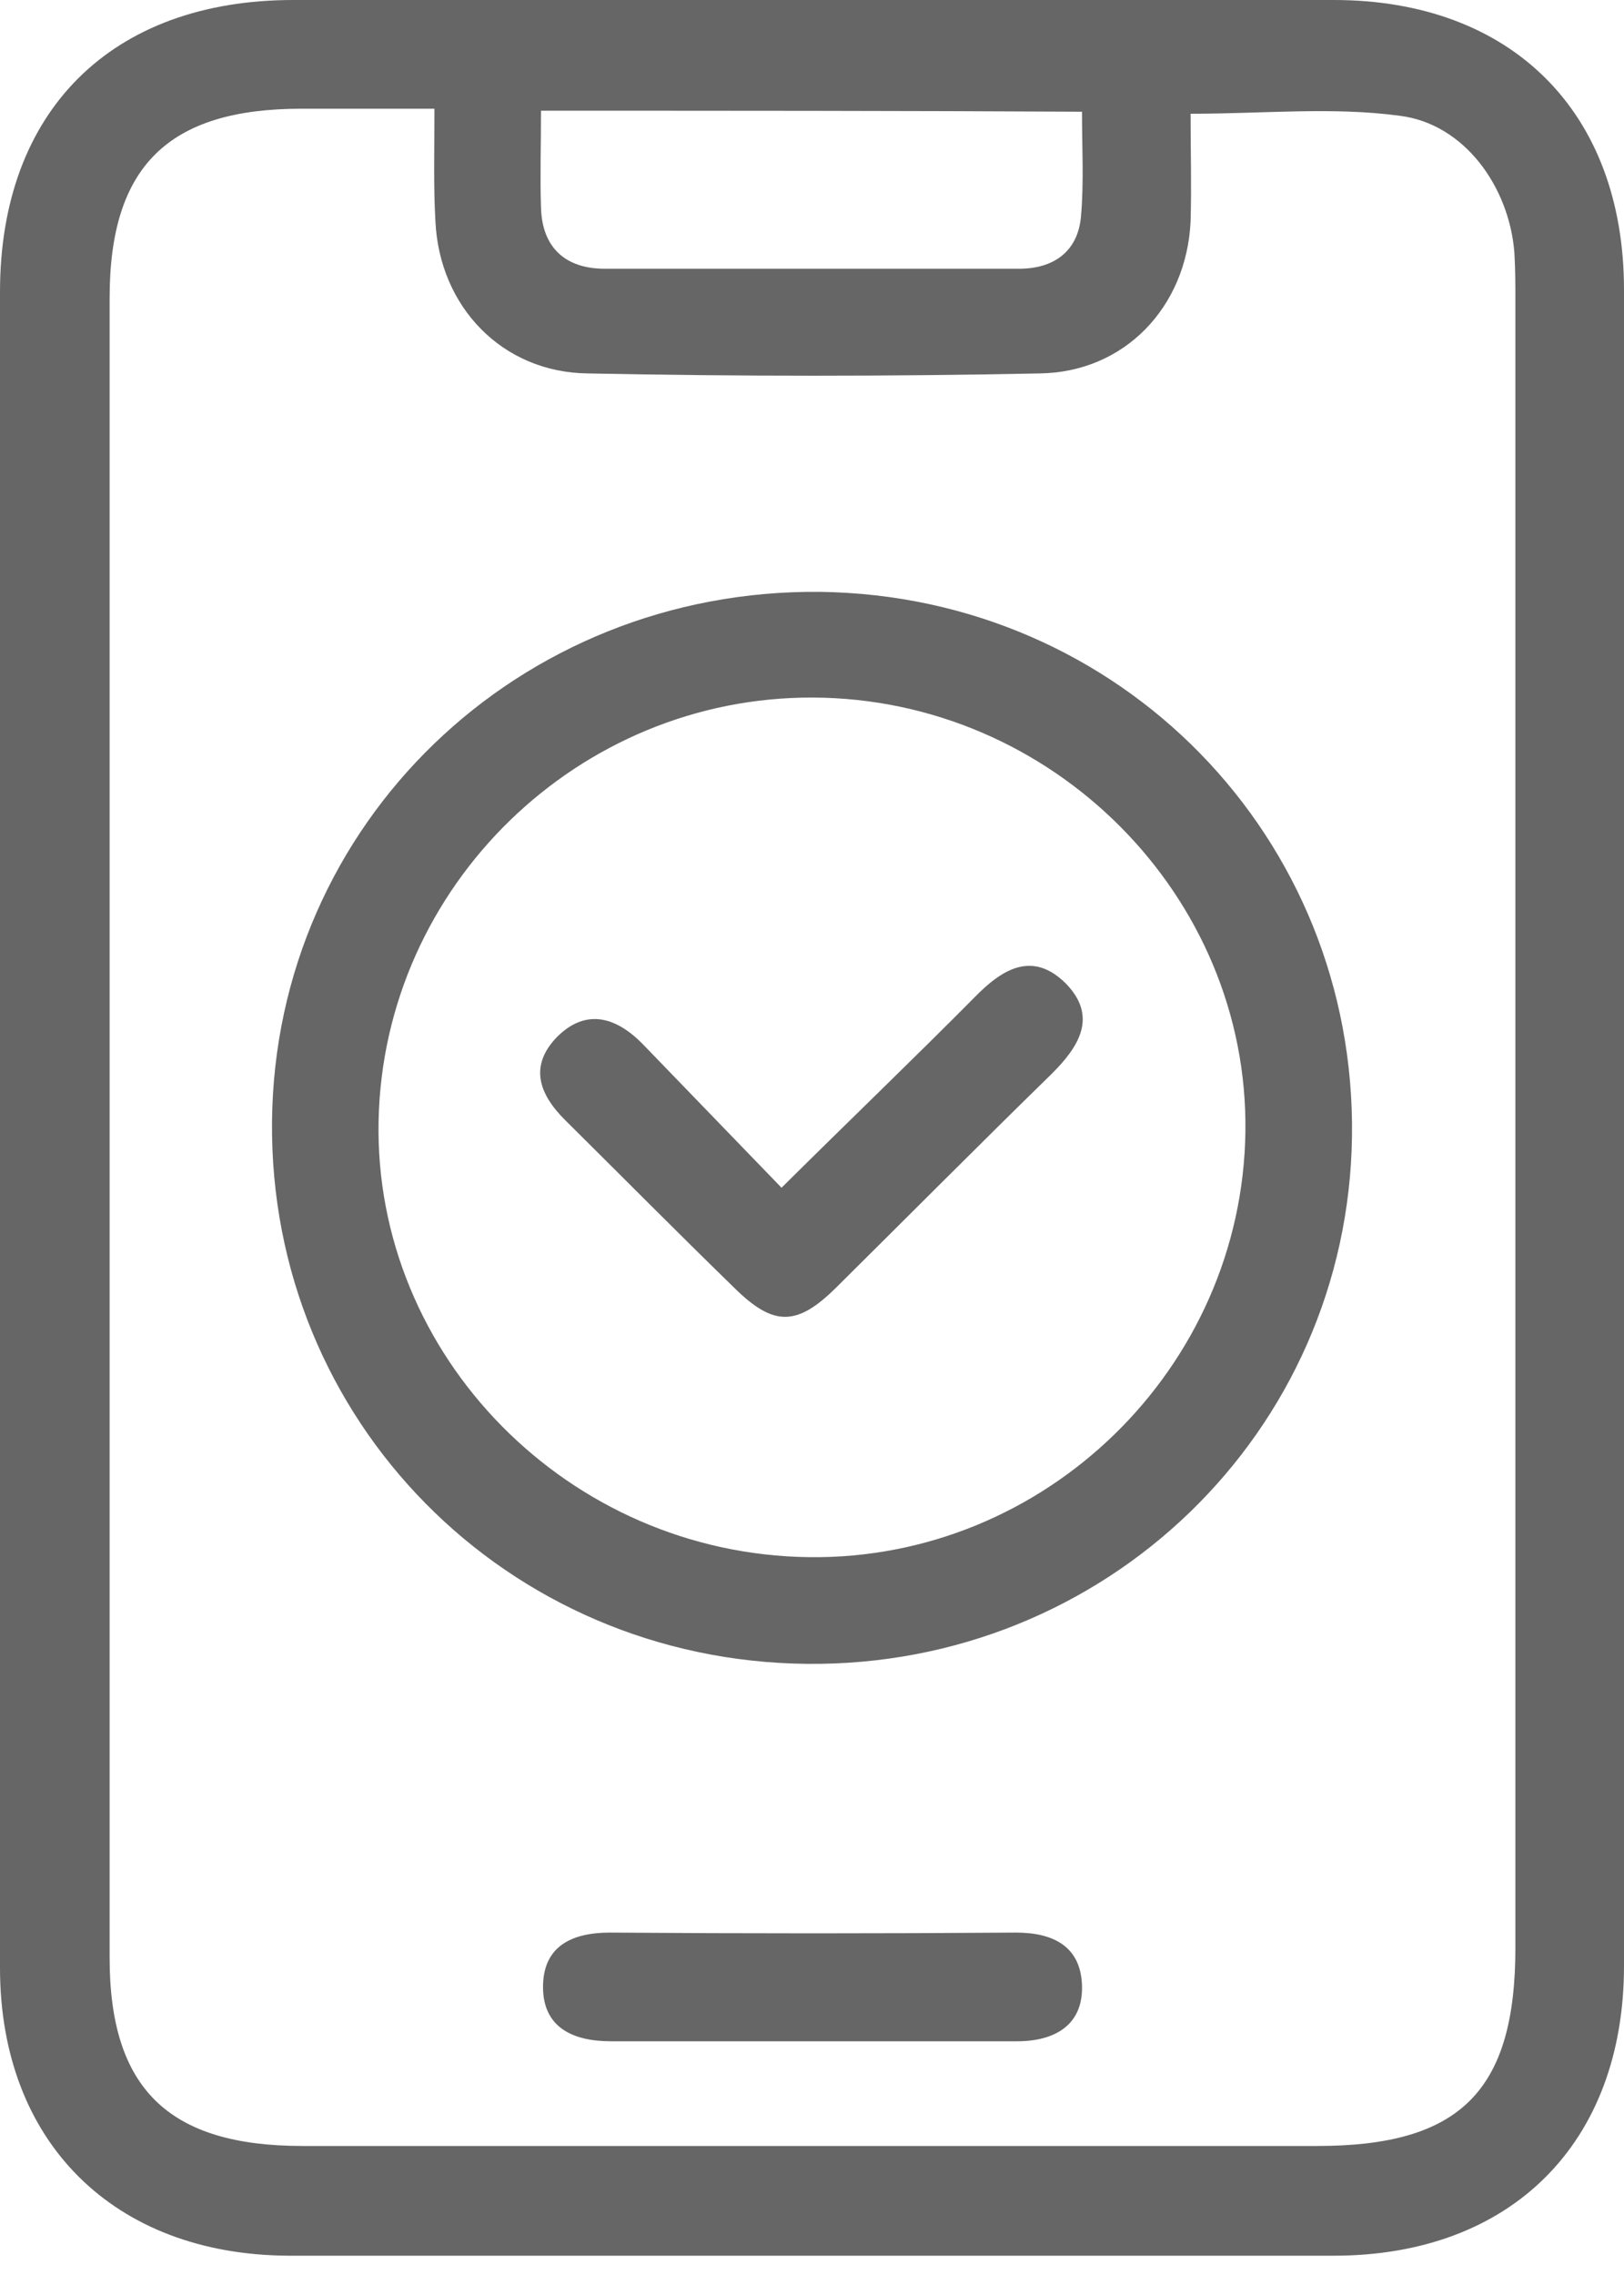
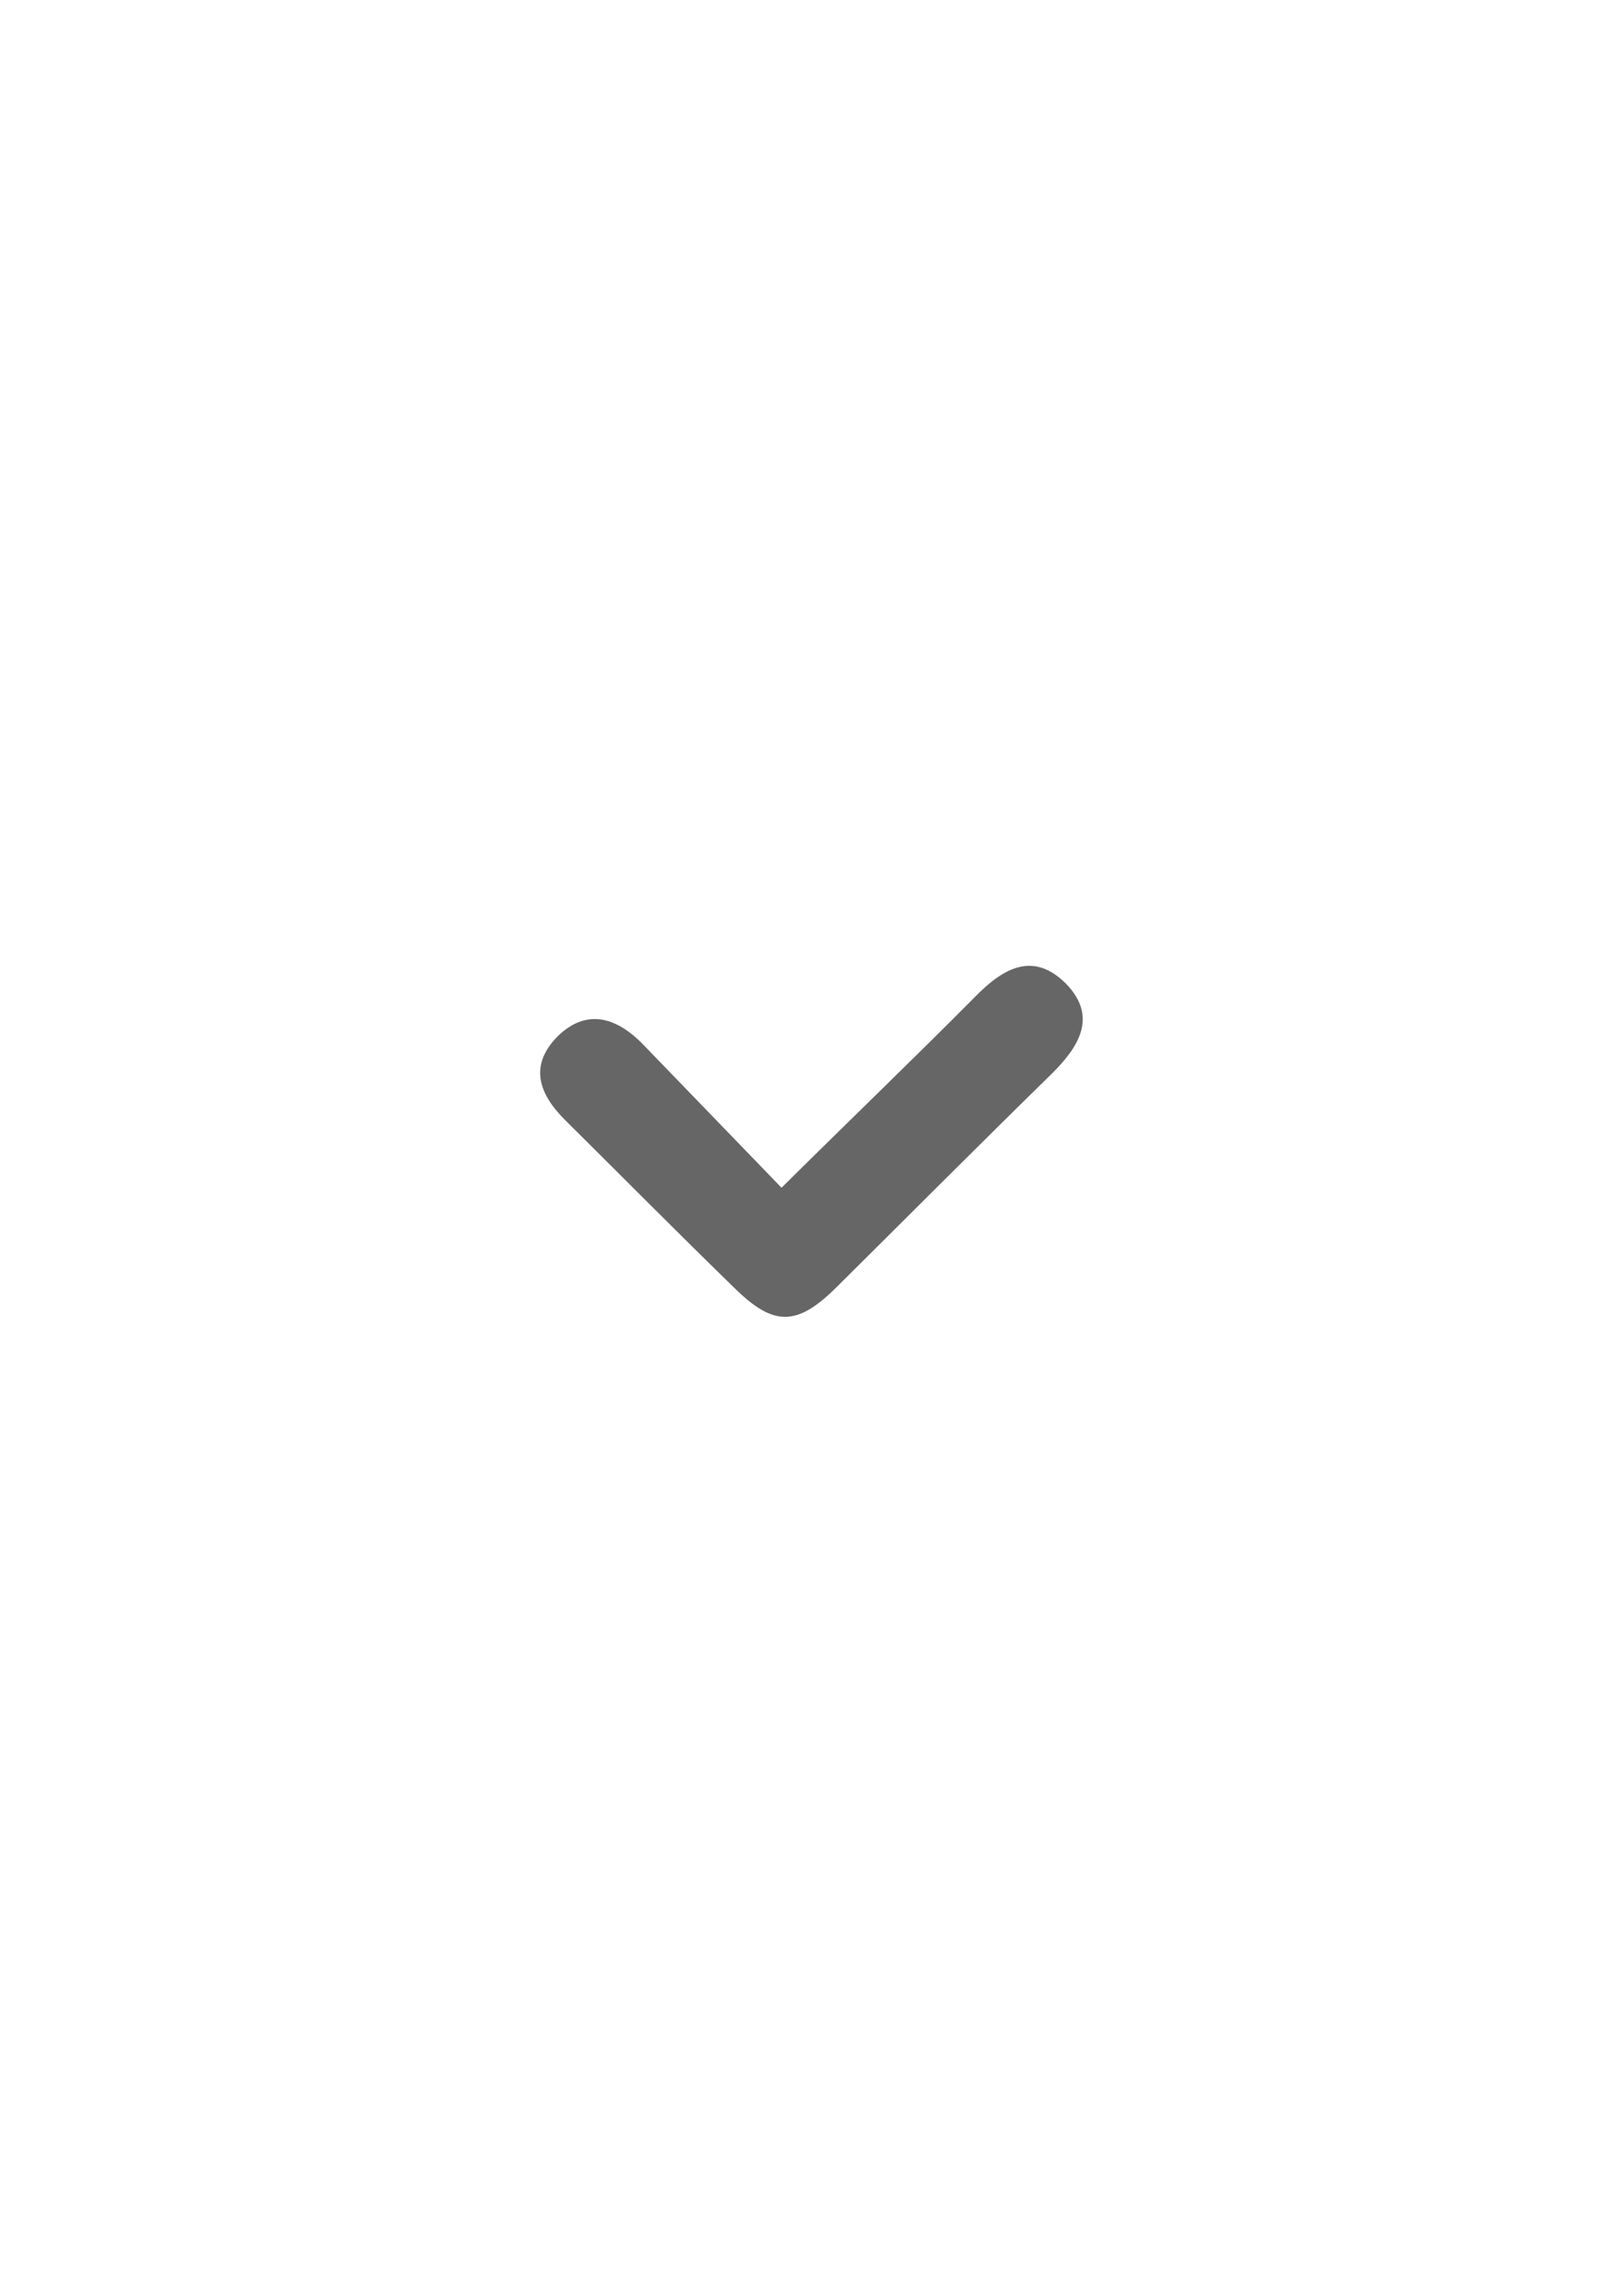
<svg xmlns="http://www.w3.org/2000/svg" width="80" height="112" viewBox="0 0 80 112" fill="none">
-   <path d="M0 55.5C0 41.774 0 28.097 0 14.37C0 5.451 5.5 0 14.45 0C31.55 0 48.6 0 65.7 0C74.45 0 80 5.5 80 14.271C80 41.774 80 69.276 80 96.778C80 105.5 74.45 111.05 65.7 111.05C48.55 111.05 31.4 111.05 14.2 111.05C5.6 111 0 105.45 0 96.877C0 83.101 0 69.276 0 55.5ZM21.4 5.352C19 5.352 16.9 5.352 14.85 5.352C8.3 5.352 5.4 8.176 5.4 14.668C5.4 41.922 5.4 69.127 5.4 96.382C5.4 102.824 8.3 105.648 14.9 105.648C31.55 105.648 48.2 105.648 64.9 105.648C71.95 105.648 74.65 102.923 74.65 95.886C74.65 68.879 74.65 41.922 74.65 14.916C74.65 14.073 74.65 13.28 74.6 12.438C74.35 9.217 72.15 6.095 68.95 5.699C65.65 5.253 62.25 5.6 58.65 5.6C58.65 7.433 58.7 9.167 58.65 10.902C58.45 15.114 55.4 18.335 51.2 18.384C43.8 18.533 36.35 18.533 28.95 18.384C24.75 18.335 21.65 15.114 21.45 10.902C21.35 9.217 21.4 7.483 21.4 5.352ZM26.65 5.451C26.65 7.235 26.6 8.721 26.65 10.208C26.7 12.19 27.85 13.231 29.8 13.231C36.6 13.231 43.4 13.231 50.2 13.231C51.9 13.231 53.1 12.388 53.25 10.654C53.4 8.969 53.3 7.284 53.3 5.5C44.35 5.451 35.65 5.451 26.65 5.451Z" fill="#666666" />
-   <path d="M39.75 81.913C24.95 81.764 13.25 69.921 13.4 55.203C13.55 40.535 25.55 28.989 40.4 29.138C55.2 29.336 66.8 41.229 66.6 55.947C66.4 70.515 54.45 82.061 39.75 81.913ZM39.85 76.66C51.5 76.809 61.2 67.344 61.35 55.699C61.5 44.103 51.85 34.391 40.05 34.341C28.5 34.292 18.9 43.608 18.65 55.154C18.4 66.749 28 76.511 39.85 76.66Z" fill="#666666" />
-   <path d="M39.851 100.494C36.601 100.494 33.351 100.494 30.101 100.494C28.201 100.494 26.701 99.801 26.751 97.719C26.801 95.787 28.201 95.143 30.051 95.143C36.701 95.192 43.401 95.192 50.051 95.143C51.901 95.143 53.251 95.836 53.301 97.769C53.351 99.701 51.951 100.494 50.101 100.494C46.701 100.494 43.251 100.494 39.851 100.494Z" fill="#666666" />
  <path d="M38.499 58.473C41.899 55.103 44.999 52.13 47.999 49.108C49.349 47.72 50.849 46.779 52.499 48.414C54.099 50.049 53.149 51.536 51.799 52.874C48.249 56.342 44.749 59.861 41.199 63.379C39.249 65.312 38.099 65.312 36.149 63.379C33.349 60.654 30.599 57.879 27.849 55.153C26.549 53.865 26.049 52.477 27.449 51.04C28.849 49.653 30.299 50.049 31.599 51.337C33.849 53.666 36.099 55.995 38.499 58.473Z" fill="#666666" />
</svg>